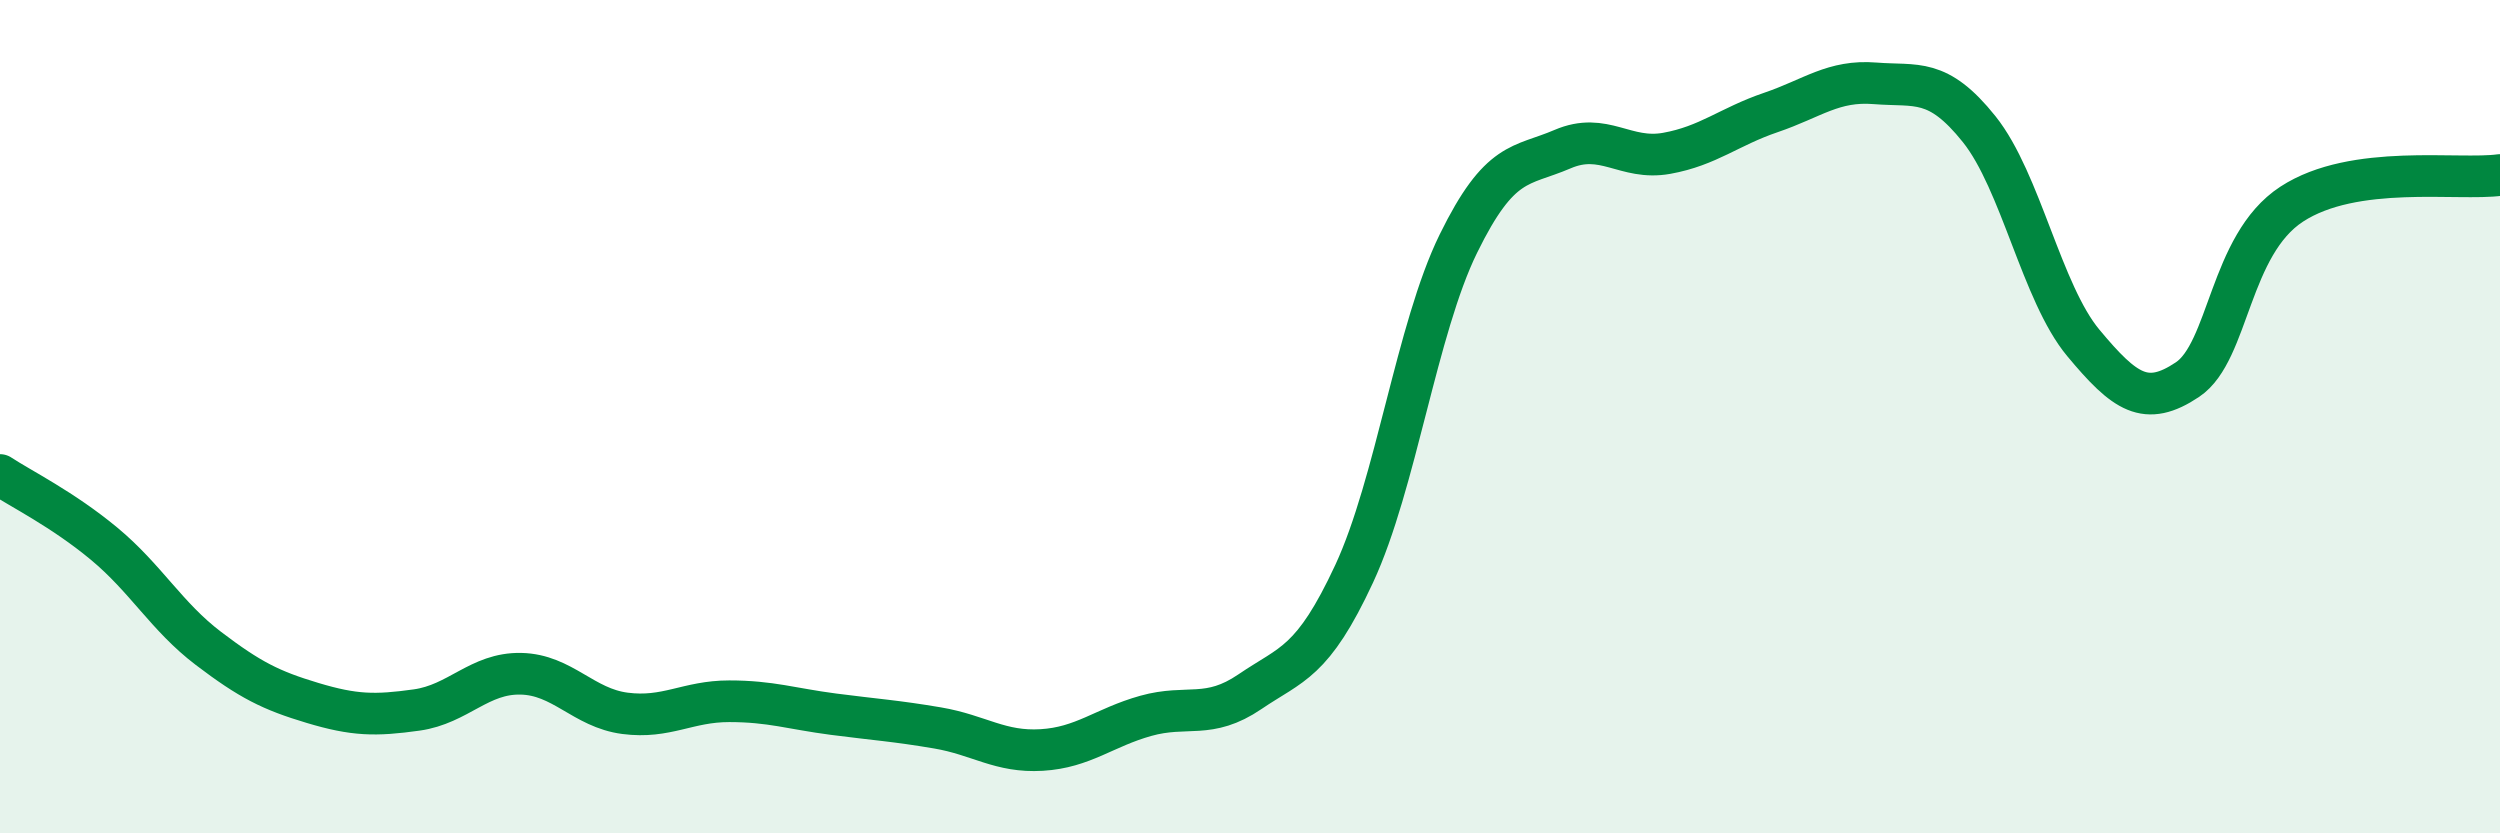
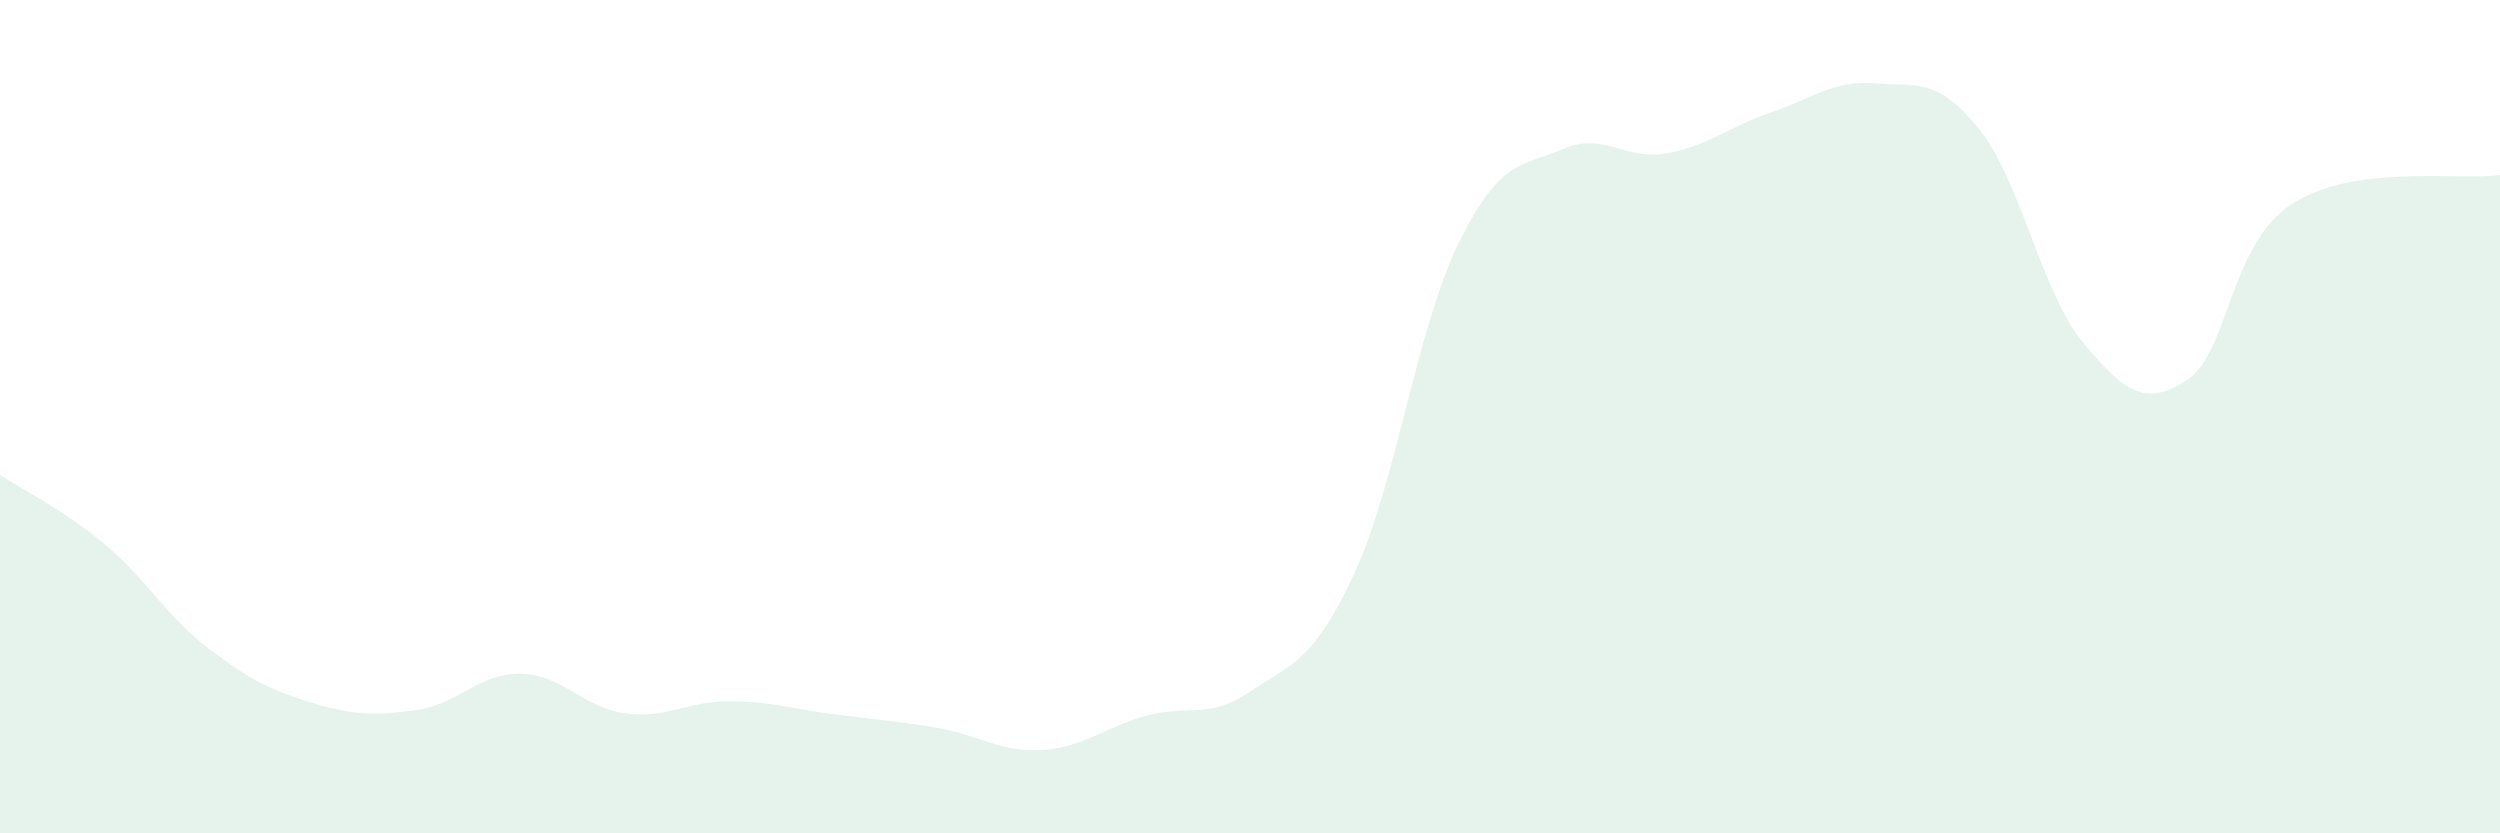
<svg xmlns="http://www.w3.org/2000/svg" width="60" height="20" viewBox="0 0 60 20">
  <path d="M 0,11.4 C 0.5,11.73 1.5,12.22 2.5,13.05 C 3.5,13.88 4,14.8 5,15.56 C 6,16.32 6.5,16.57 7.5,16.87 C 8.5,17.17 9,17.18 10,17.04 C 11,16.9 11.5,16.15 12.5,16.17 C 13.5,16.19 14,16.99 15,17.12 C 16,17.25 16.5,16.83 17.5,16.83 C 18.5,16.83 19,17.01 20,17.14 C 21,17.27 21.5,17.3 22.5,17.47 C 23.5,17.64 24,18.06 25,18 C 26,17.94 26.5,17.46 27.5,17.18 C 28.5,16.9 29,17.28 30,16.6 C 31,15.92 31.5,15.92 32.5,13.77 C 33.5,11.62 34,7.89 35,5.85 C 36,3.81 36.5,4.01 37.5,3.58 C 38.5,3.15 39,3.86 40,3.68 C 41,3.5 41.5,3.04 42.5,2.7 C 43.5,2.36 44,1.92 45,2 C 46,2.08 46.5,1.85 47.5,3.1 C 48.5,4.35 49,7.03 50,8.23 C 51,9.43 51.5,9.78 52.5,9.11 C 53.5,8.44 53.5,5.88 55,4.9 C 56.5,3.92 59,4.34 60,4.2L60 20L0 20Z" fill="#008740" opacity="0.1" stroke-linecap="round" stroke-linejoin="round" />
-   <path d="M 0,11.4 C 0.5,11.73 1.5,12.22 2.5,13.05 C 3.5,13.88 4,14.8 5,15.56 C 6,16.32 6.5,16.57 7.5,16.87 C 8.5,17.17 9,17.18 10,17.04 C 11,16.9 11.5,16.15 12.5,16.17 C 13.5,16.19 14,16.99 15,17.12 C 16,17.25 16.5,16.83 17.5,16.83 C 18.5,16.83 19,17.01 20,17.14 C 21,17.27 21.5,17.3 22.5,17.47 C 23.5,17.64 24,18.06 25,18 C 26,17.94 26.5,17.46 27.5,17.18 C 28.5,16.9 29,17.28 30,16.6 C 31,15.92 31.5,15.92 32.5,13.77 C 33.5,11.62 34,7.89 35,5.85 C 36,3.81 36.5,4.01 37.5,3.58 C 38.5,3.15 39,3.86 40,3.68 C 41,3.5 41.5,3.04 42.5,2.7 C 43.5,2.36 44,1.92 45,2 C 46,2.08 46.5,1.85 47.5,3.1 C 48.5,4.35 49,7.03 50,8.23 C 51,9.43 51.5,9.78 52.5,9.11 C 53.5,8.44 53.5,5.88 55,4.9 C 56.5,3.92 59,4.34 60,4.2" stroke="#008740" stroke-width="1" fill="none" stroke-linecap="round" stroke-linejoin="round" />
</svg>